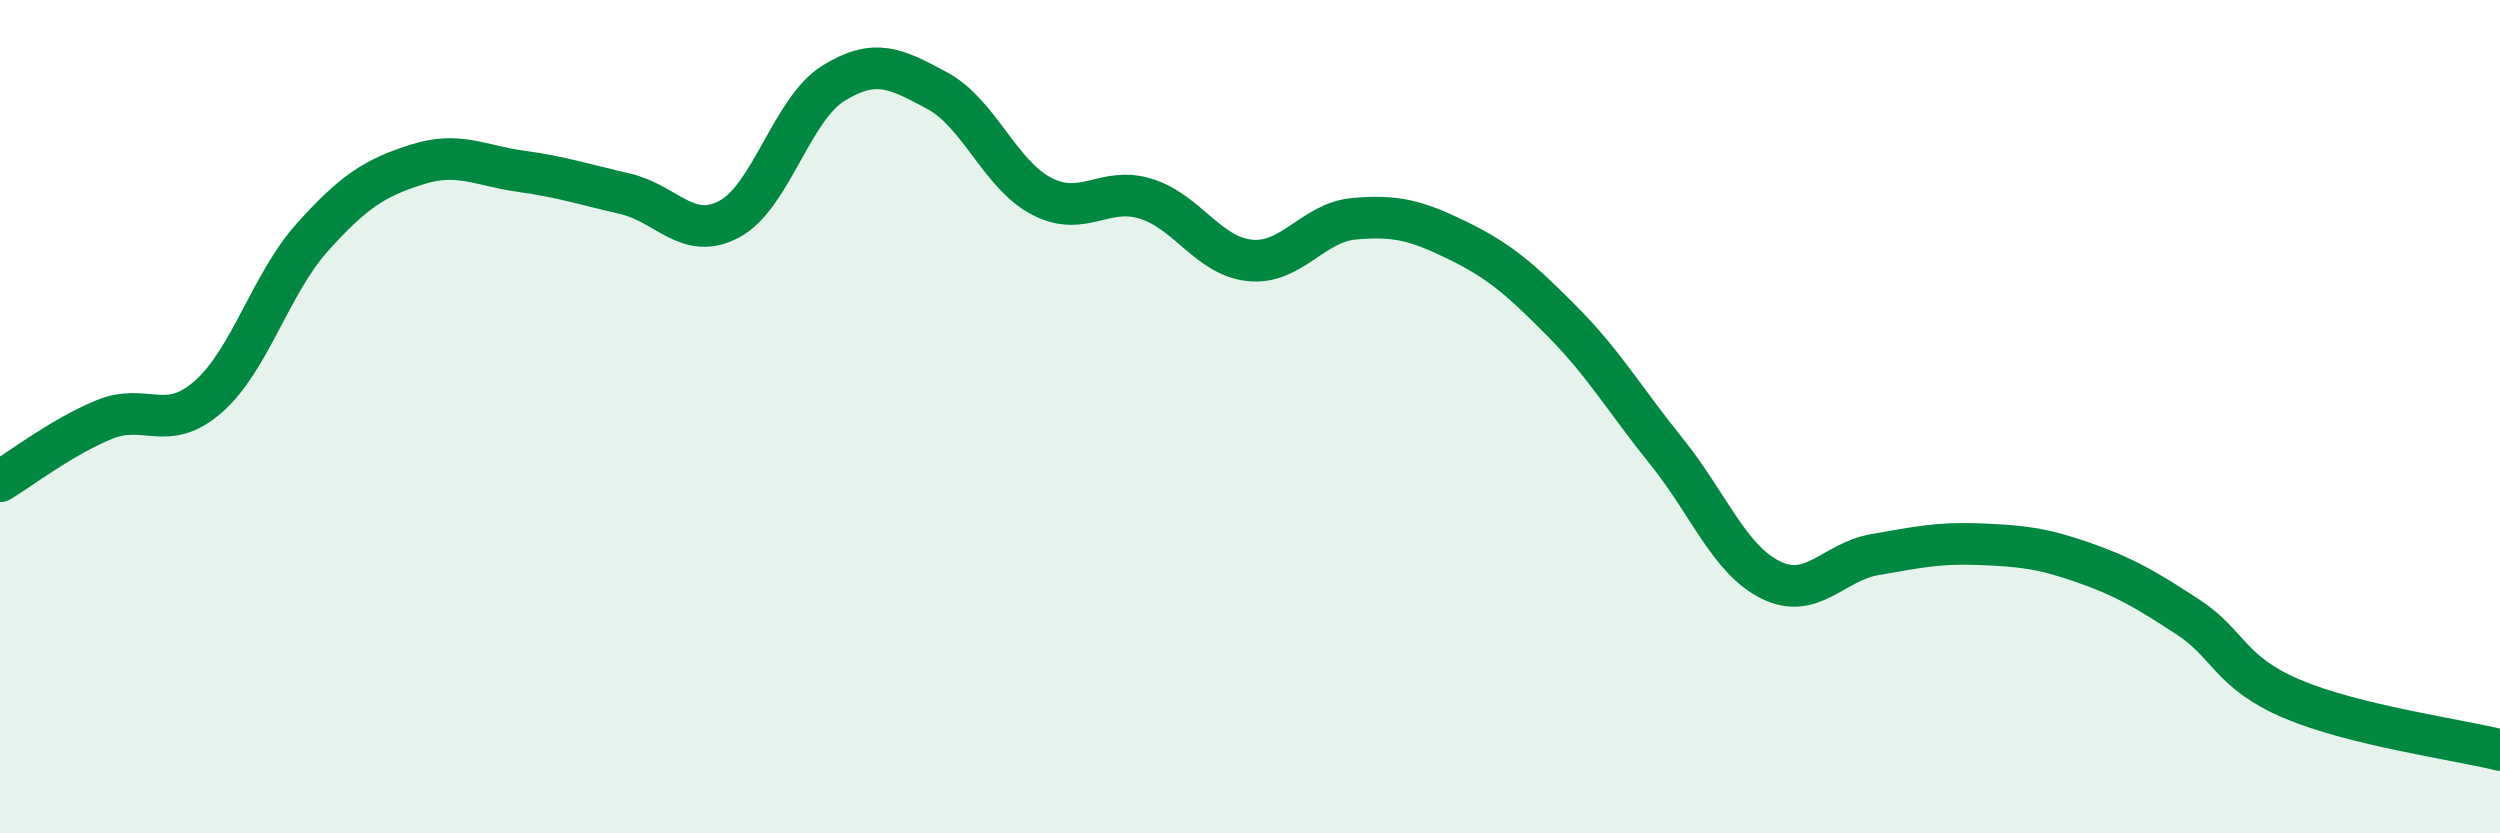
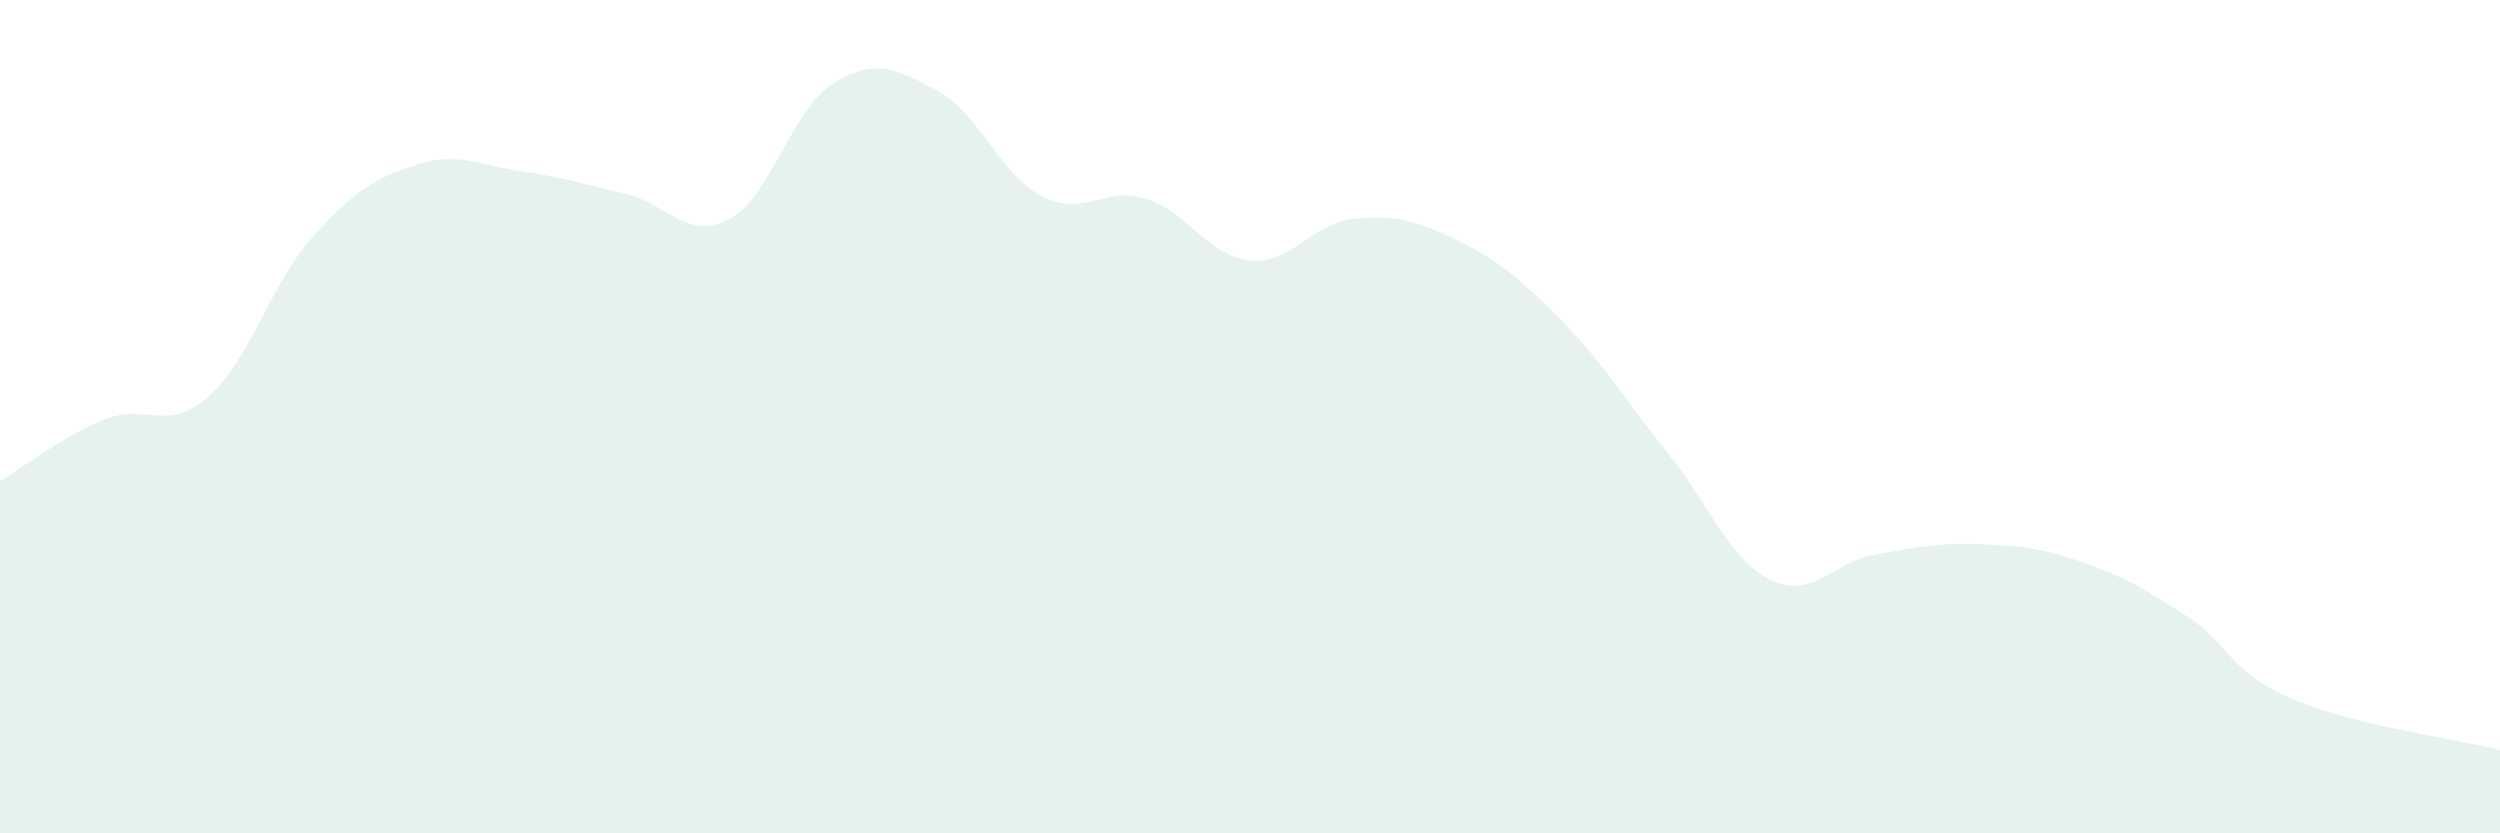
<svg xmlns="http://www.w3.org/2000/svg" width="60" height="20" viewBox="0 0 60 20">
  <path d="M 0,11.55 C 0.5,11.25 1.5,10.48 2.5,10.07 C 3.5,9.66 4,10.4 5,9.52 C 6,8.64 6.5,6.8 7.5,5.69 C 8.5,4.58 9,4.27 10,3.95 C 11,3.63 11.5,3.97 12.5,4.11 C 13.5,4.25 14,4.42 15,4.65 C 16,4.88 16.5,5.79 17.5,5.26 C 18.5,4.73 19,2.62 20,2 C 21,1.38 21.5,1.64 22.5,2.18 C 23.5,2.72 24,4.19 25,4.71 C 26,5.23 26.5,4.46 27.5,4.77 C 28.5,5.08 29,6.15 30,6.25 C 31,6.35 31.5,5.34 32.5,5.25 C 33.5,5.16 34,5.29 35,5.78 C 36,6.27 36.5,6.71 37.5,7.72 C 38.5,8.73 39,9.6 40,10.84 C 41,12.08 41.5,13.43 42.5,13.92 C 43.5,14.41 44,13.48 45,13.31 C 46,13.14 46.5,13.02 47.5,13.06 C 48.5,13.1 49,13.15 50,13.5 C 51,13.85 51.5,14.15 52.5,14.8 C 53.5,15.45 53.5,16.13 55,16.77 C 56.5,17.41 59,17.75 60,18L60 20L0 20Z" fill="#008740" opacity="0.1" stroke-linecap="round" stroke-linejoin="round" />
-   <path d="M 0,11.55 C 0.5,11.25 1.5,10.48 2.5,10.07 C 3.5,9.66 4,10.4 5,9.52 C 6,8.64 6.5,6.8 7.5,5.69 C 8.5,4.58 9,4.27 10,3.95 C 11,3.63 11.5,3.97 12.5,4.11 C 13.5,4.25 14,4.42 15,4.65 C 16,4.88 16.5,5.79 17.5,5.26 C 18.5,4.73 19,2.62 20,2 C 21,1.38 21.5,1.64 22.5,2.18 C 23.5,2.72 24,4.19 25,4.71 C 26,5.23 26.5,4.46 27.5,4.77 C 28.5,5.08 29,6.15 30,6.25 C 31,6.35 31.5,5.34 32.5,5.25 C 33.5,5.16 34,5.29 35,5.78 C 36,6.27 36.5,6.71 37.5,7.72 C 38.5,8.73 39,9.6 40,10.84 C 41,12.08 41.5,13.43 42.5,13.92 C 43.5,14.41 44,13.48 45,13.31 C 46,13.14 46.5,13.02 47.5,13.06 C 48.5,13.1 49,13.15 50,13.5 C 51,13.85 51.5,14.15 52.5,14.8 C 53.5,15.45 53.5,16.13 55,16.77 C 56.5,17.41 59,17.75 60,18" stroke="#008740" stroke-width="1" fill="none" stroke-linecap="round" stroke-linejoin="round" />
</svg>